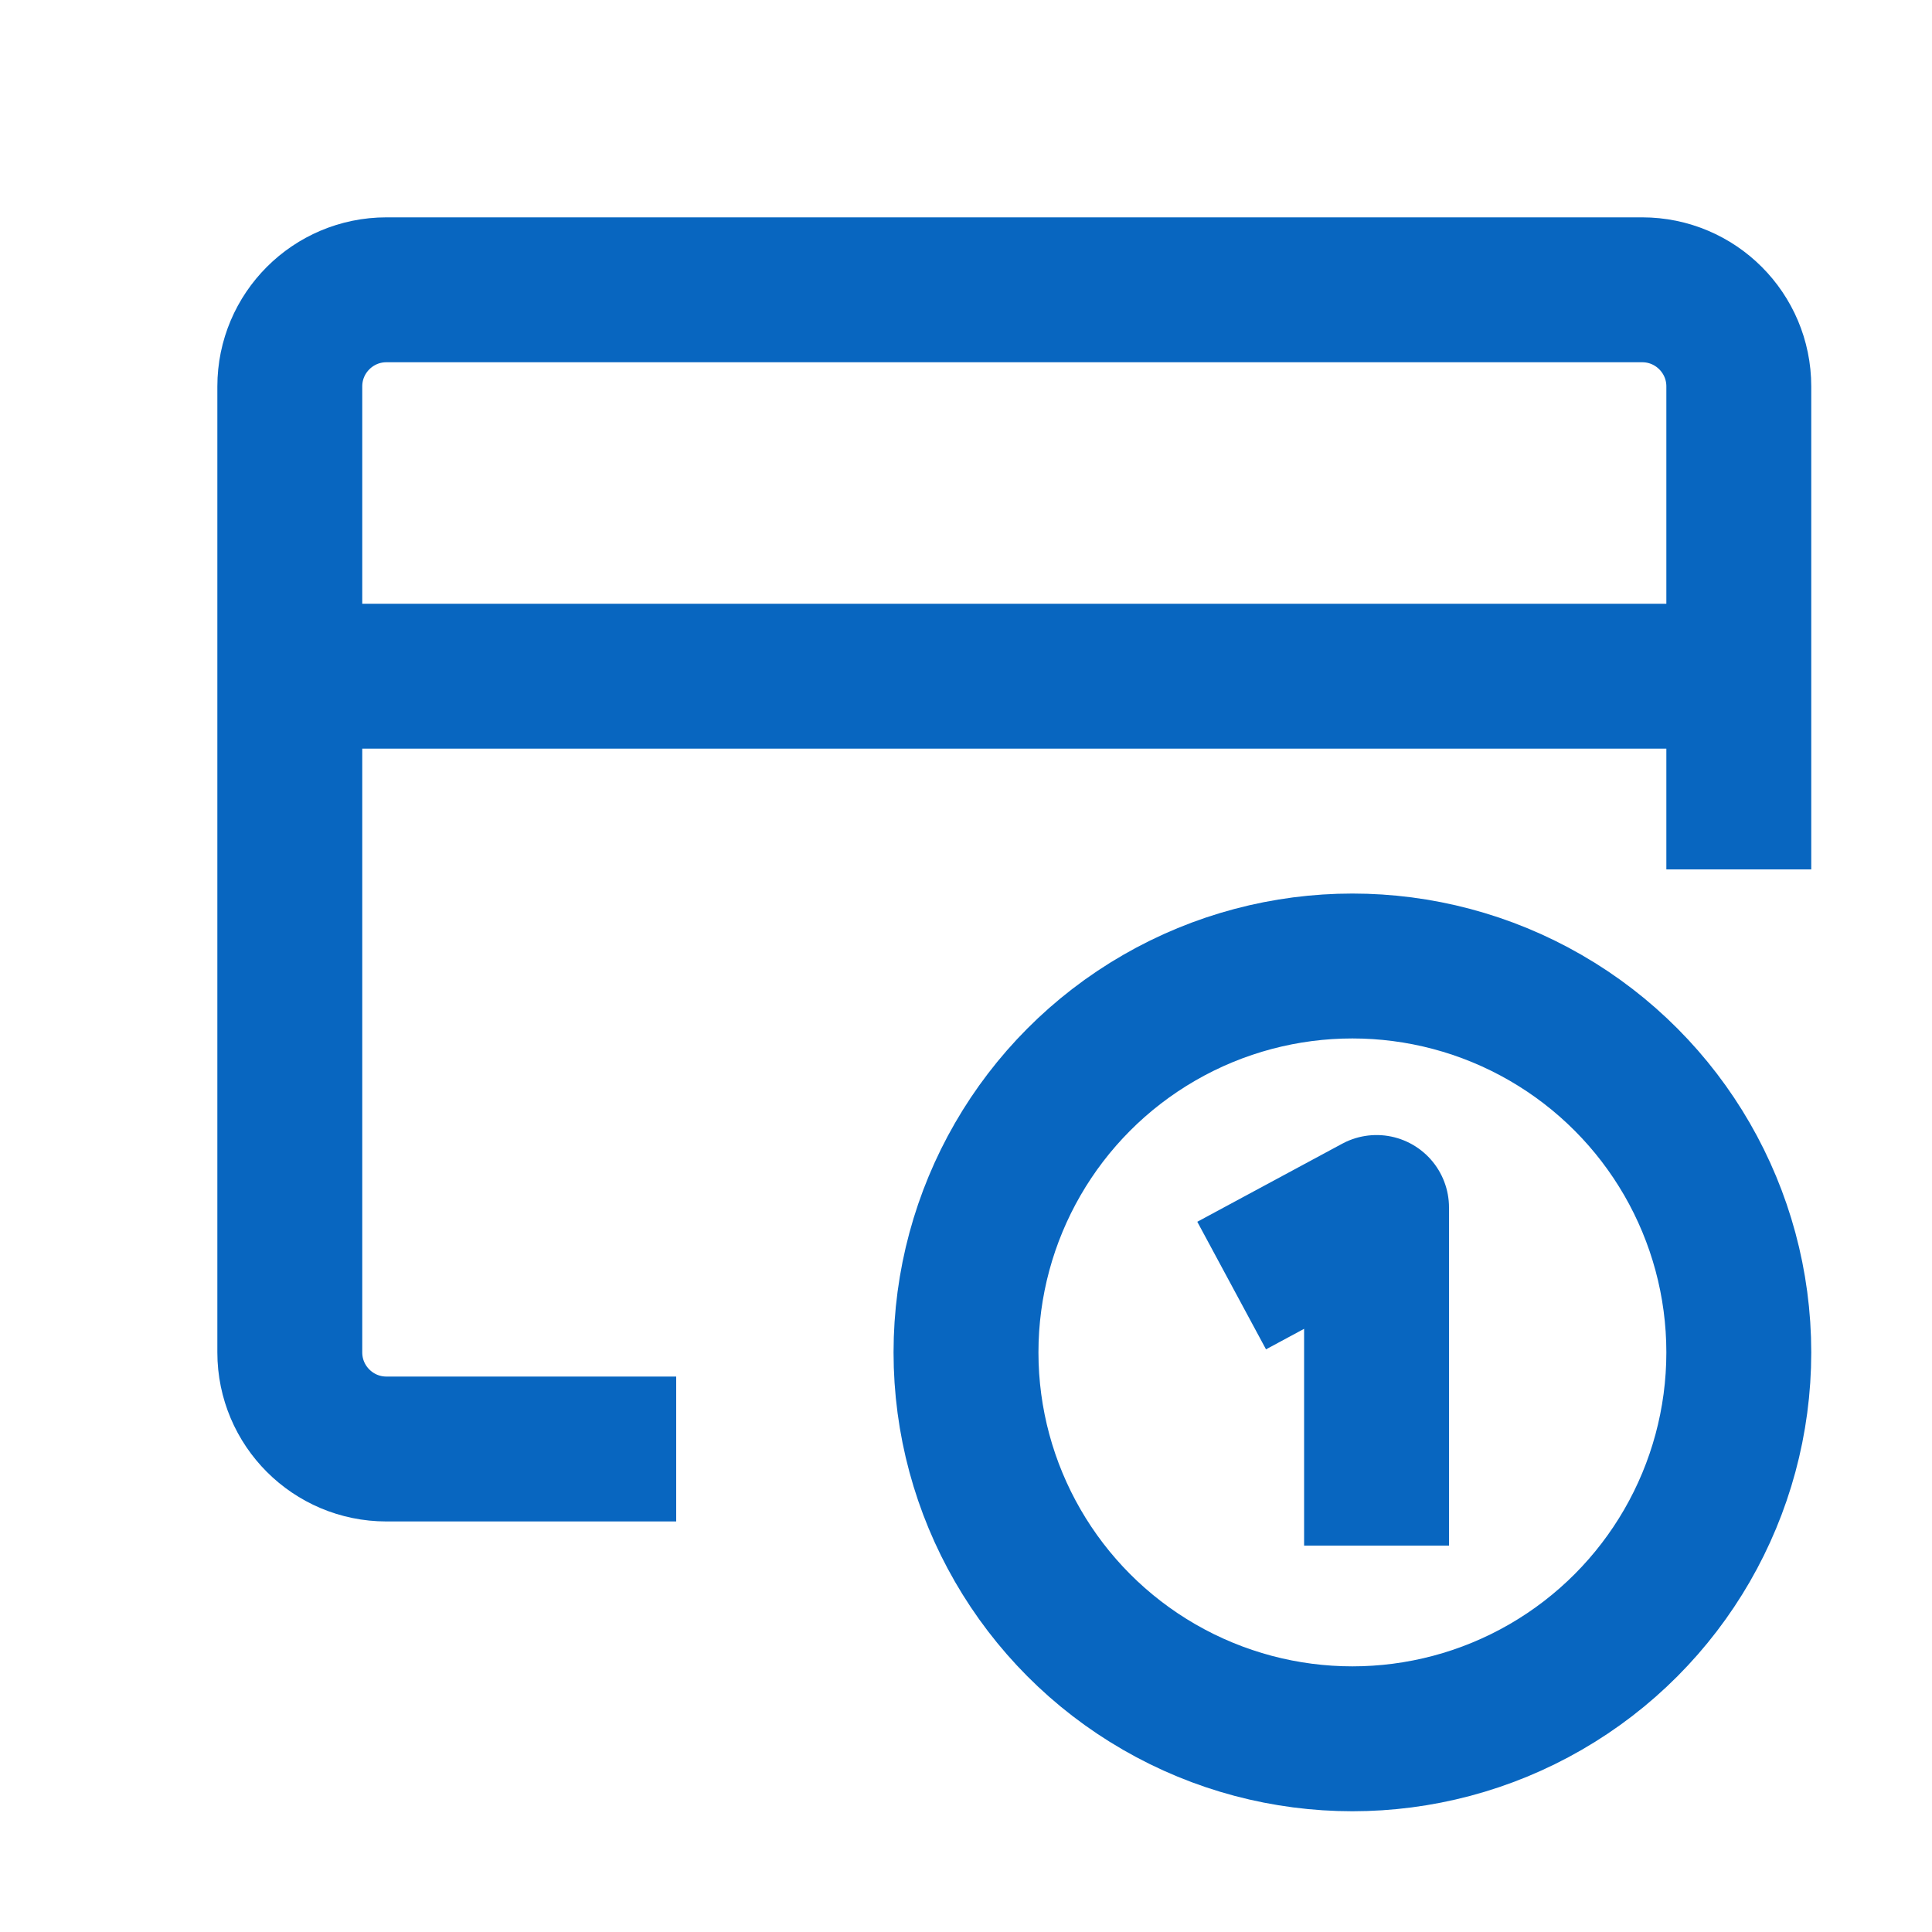
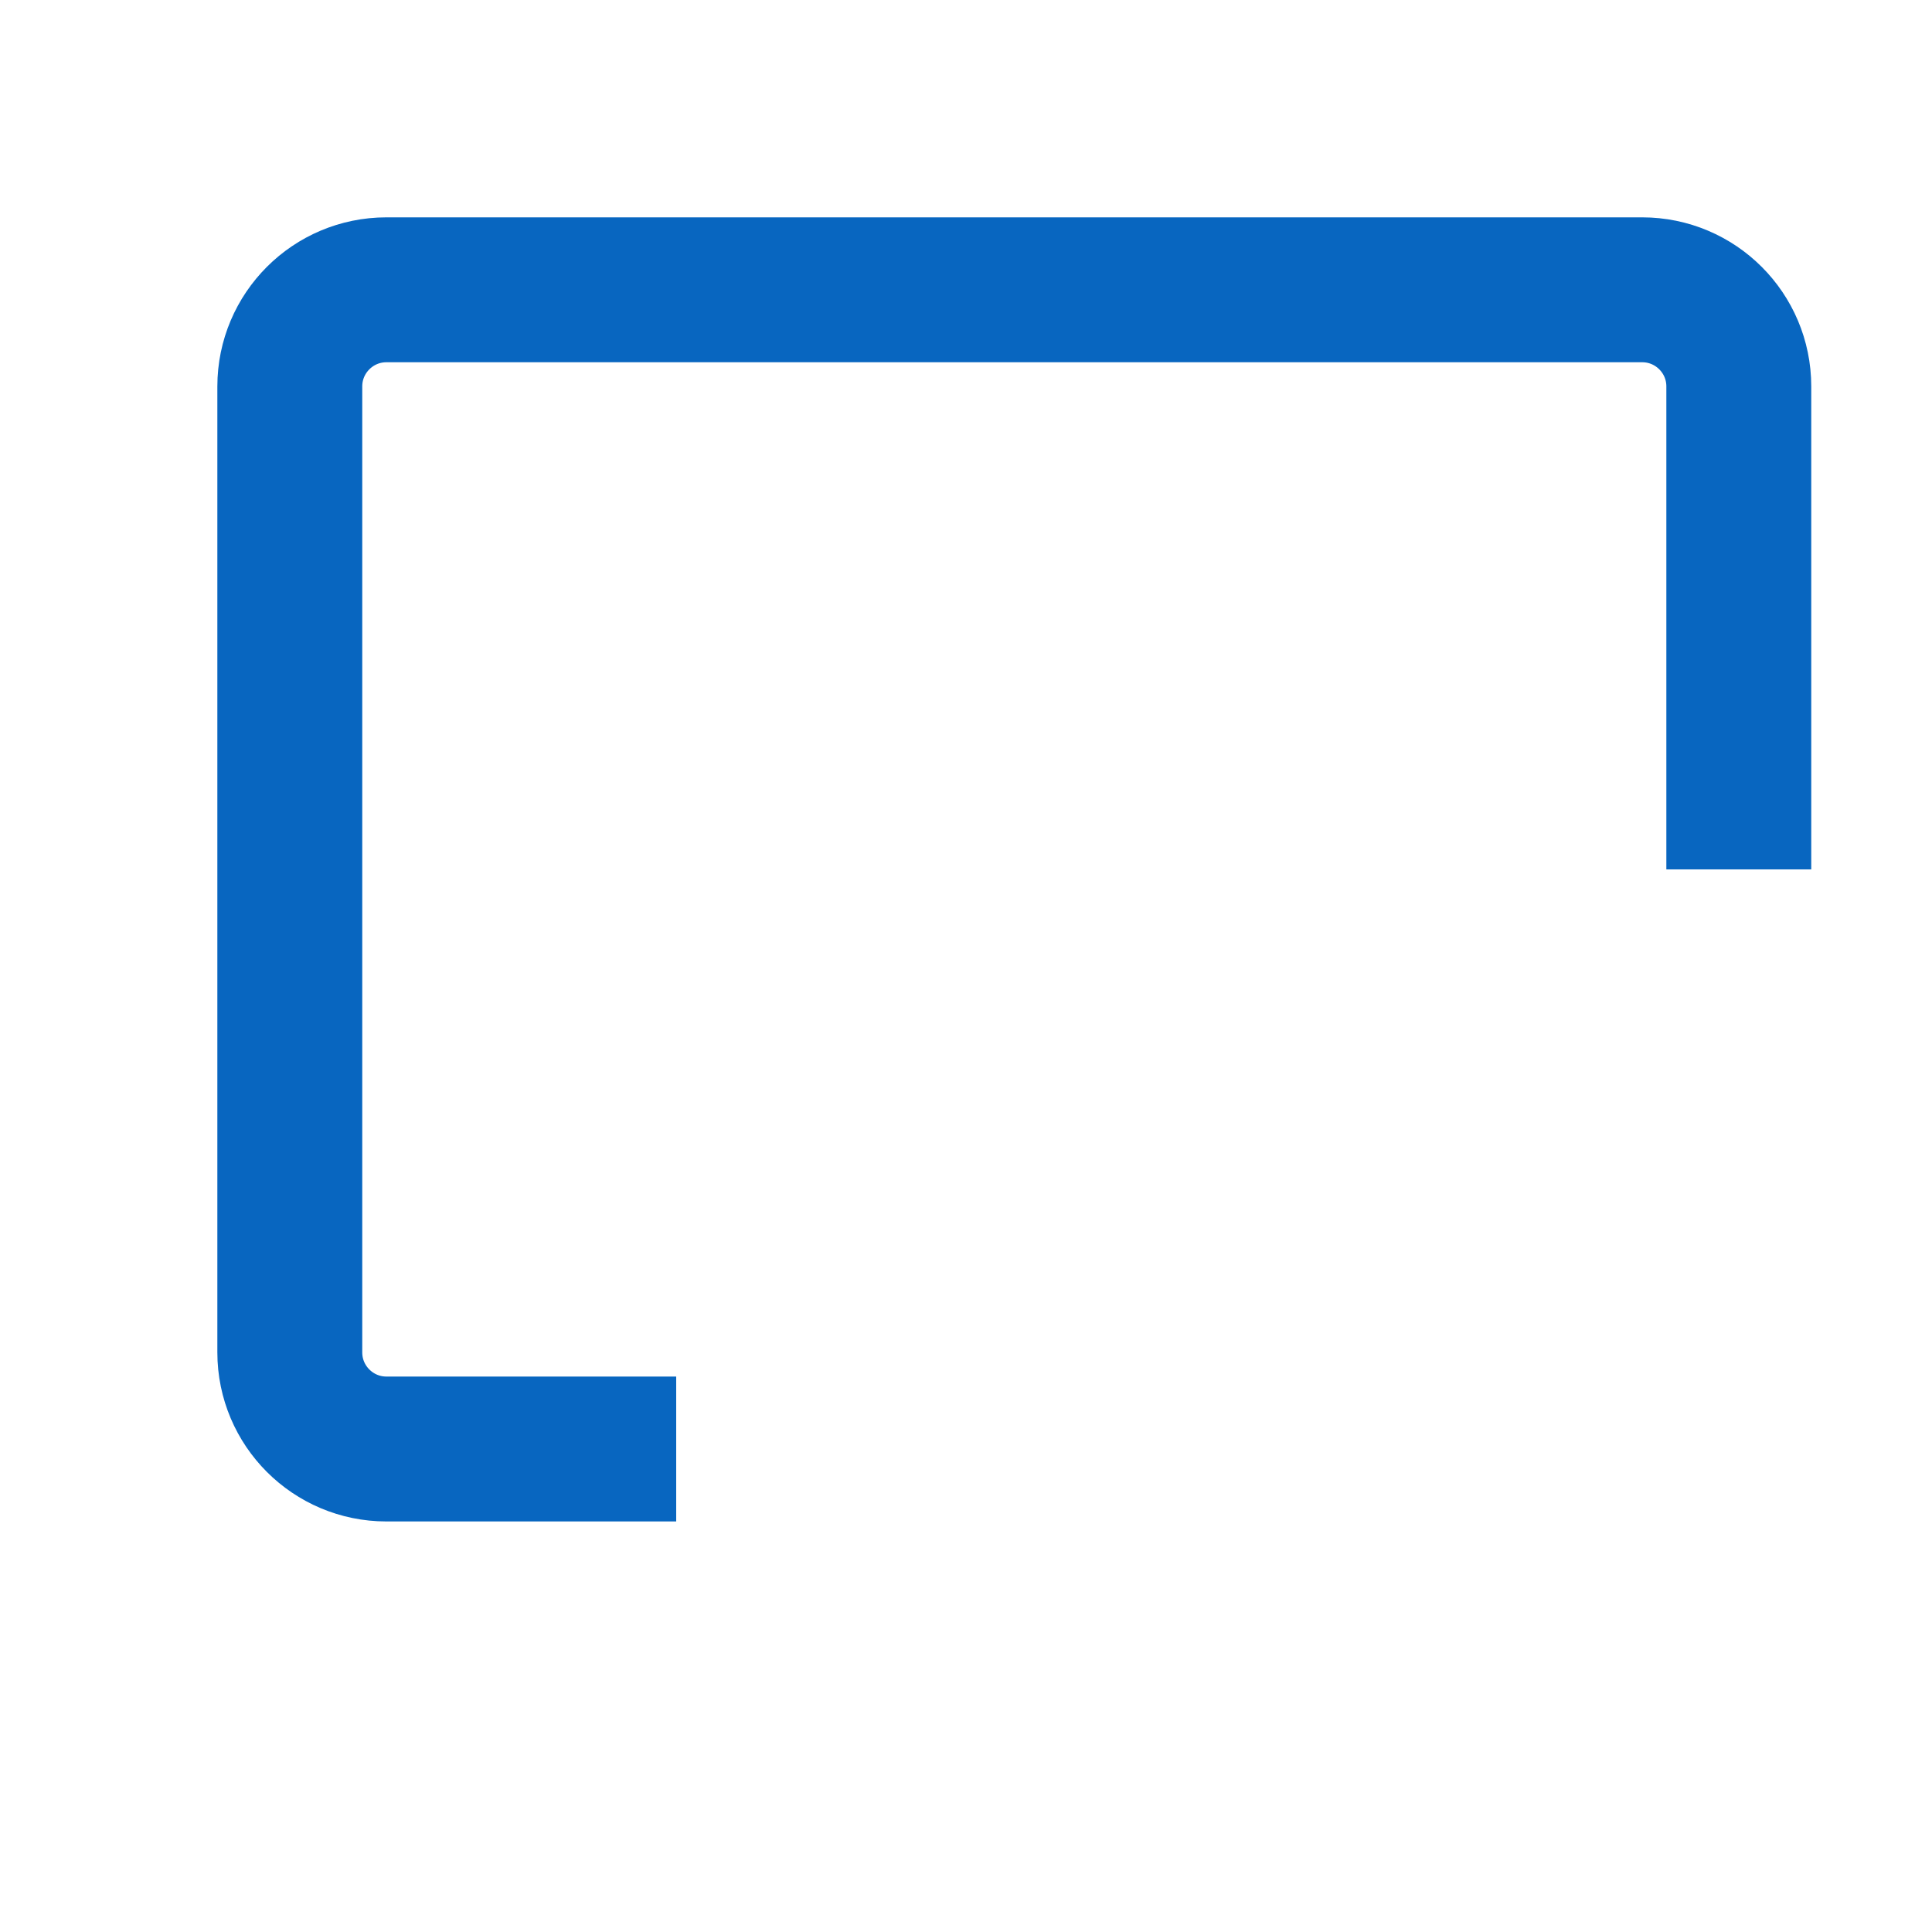
<svg xmlns="http://www.w3.org/2000/svg" width="20px" height="20px" viewBox="0 0 20 20" version="1.1">
  <title>Icons / Vorteile / Einmalkarte</title>
  <g id="Icons-/-Vorteile-/-Einmalkarte" stroke="none" stroke-width="1" fill="none" fill-rule="evenodd">
    <g id="one" transform="translate(13, 12)" />
    <g id="payment-method" transform="translate(3, 3)" stroke="#0866C0" stroke-linejoin="round" stroke-width="1.5">
-       <line x1="0" y1="4" x2="15" y2="4" id="Path" />
      <path d="M4,12 L1,12 C0.448,12 0,11.552 0,11 L0,1 C0,0.448 0.448,0 1,0 L14,0 C14.552,0 15,0.448 15,1 L15,6" id="Path" />
-       <circle id="Oval" cx="11" cy="11" r="4" />
-       <polyline id="Path" points="9.75 10.308 11.25 9.5 11.25 13" />
    </g>
  </g>
</svg>